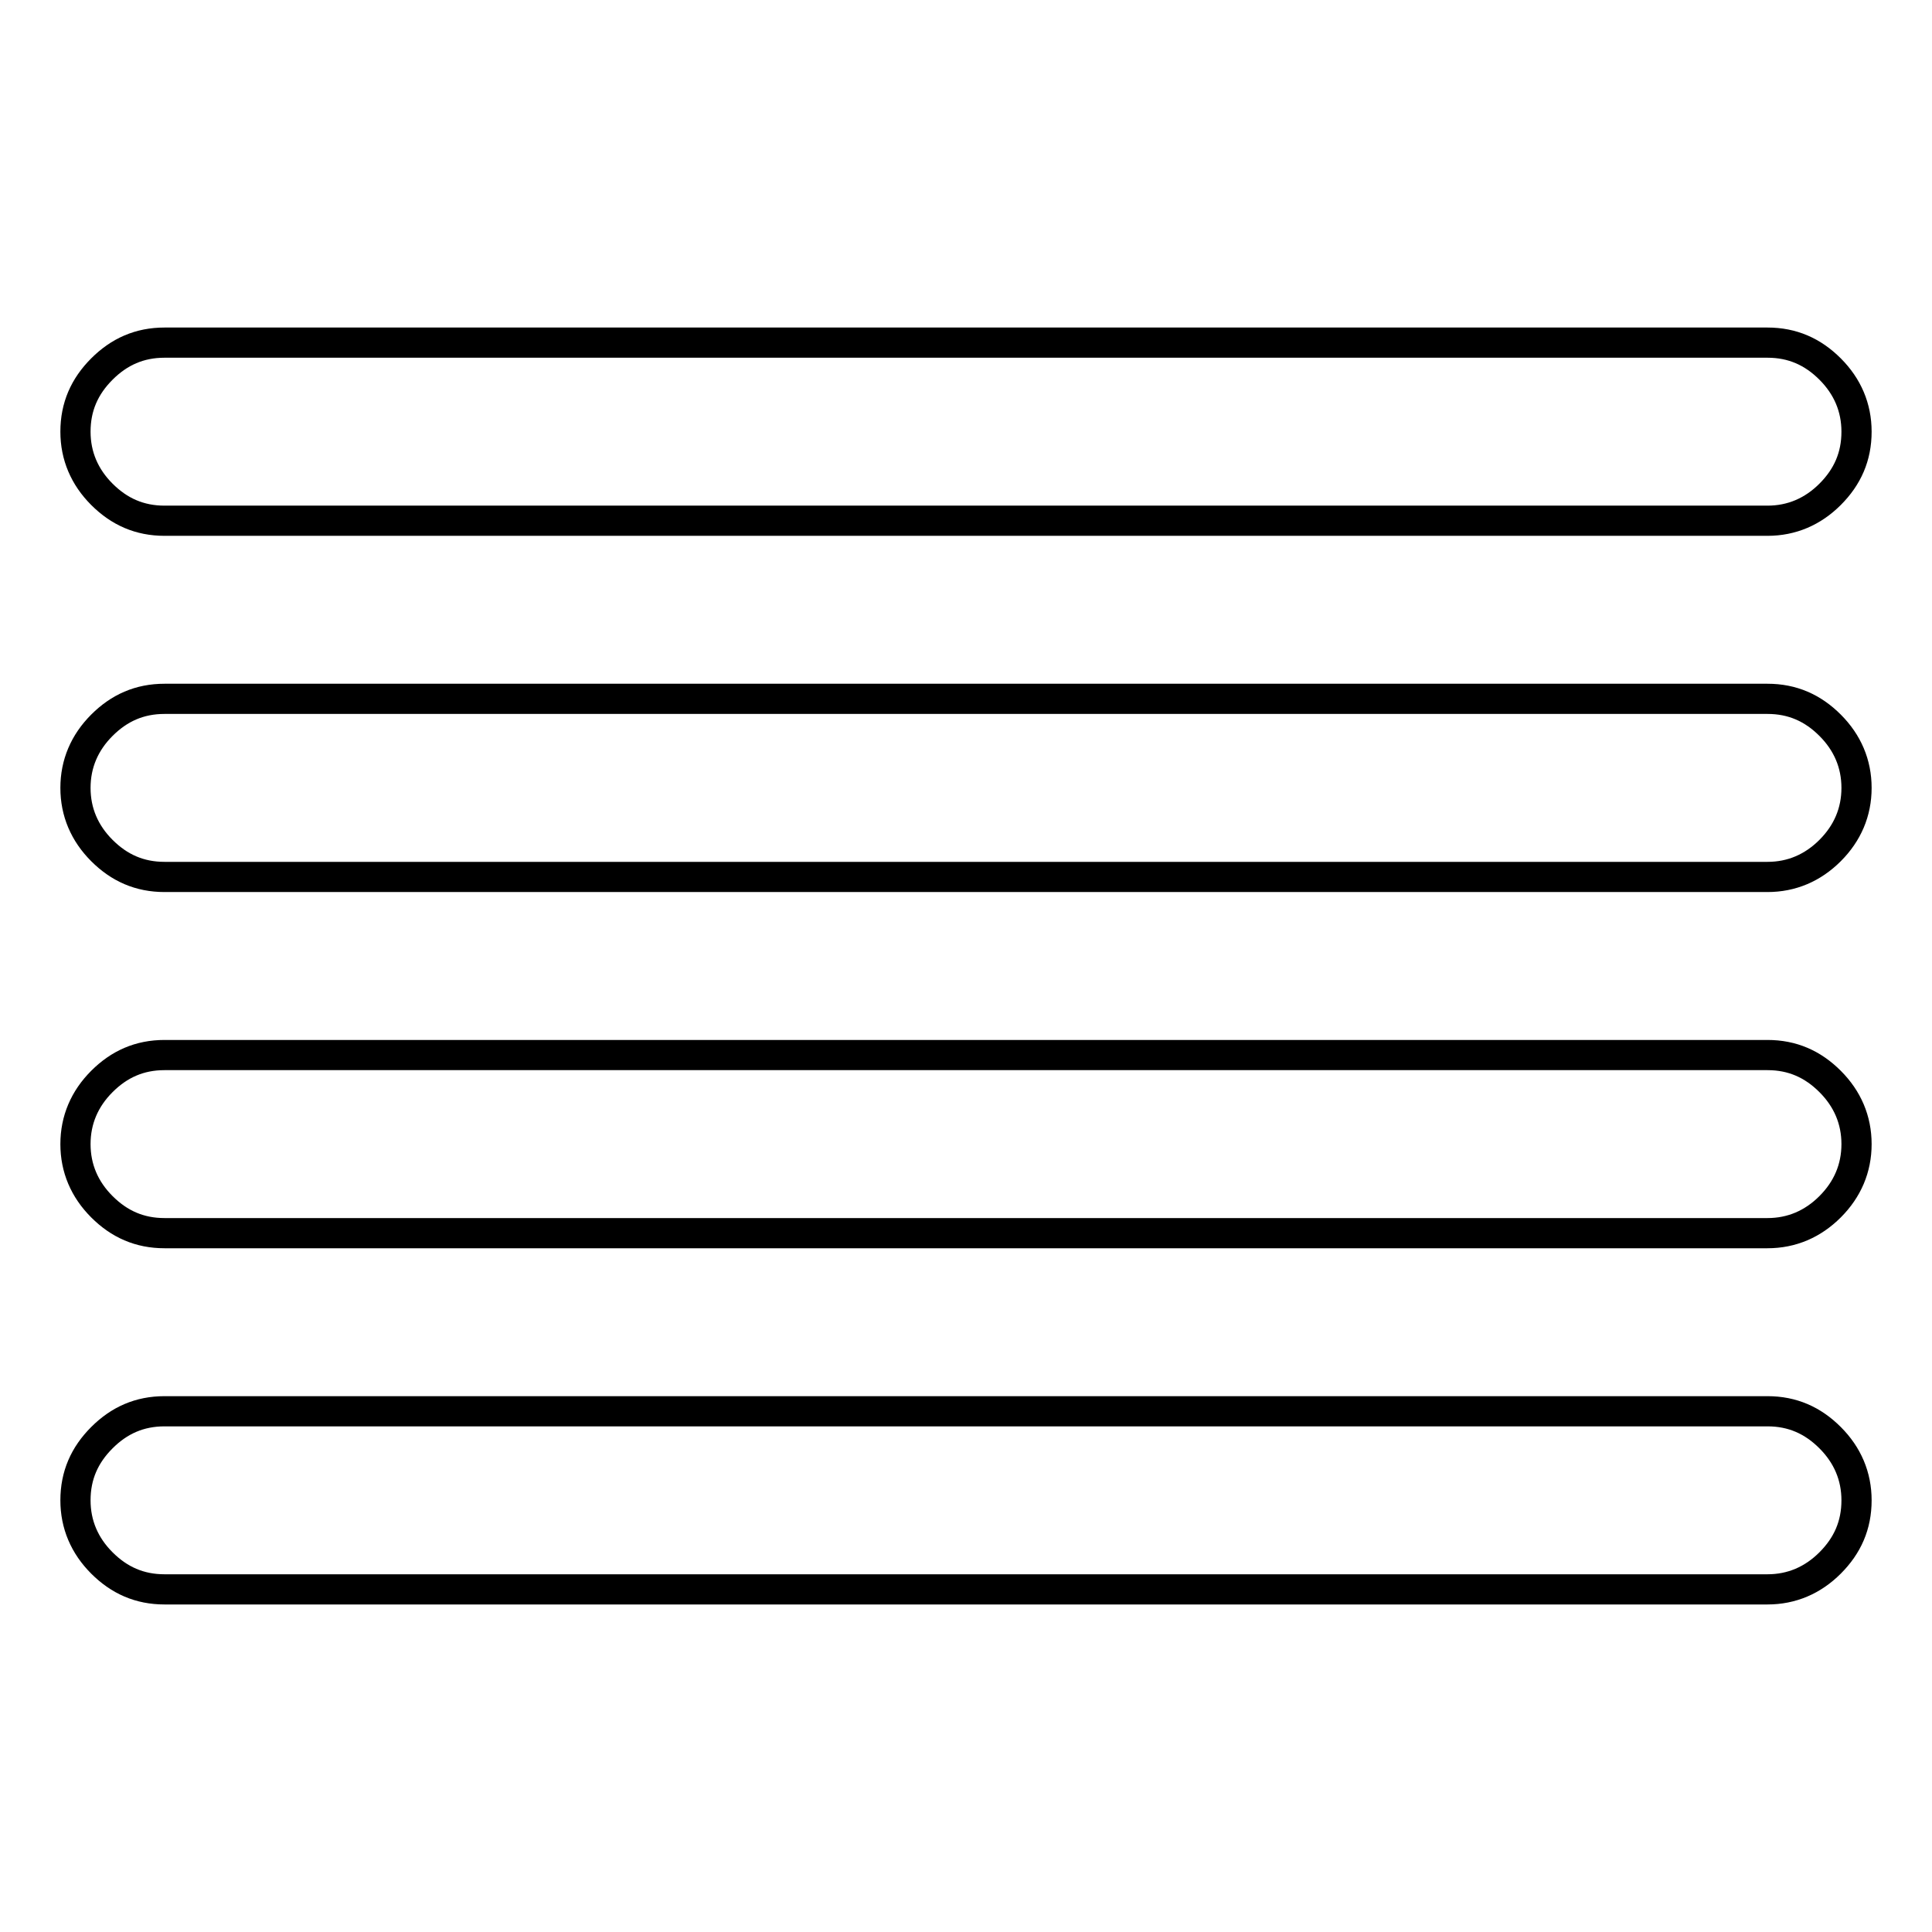
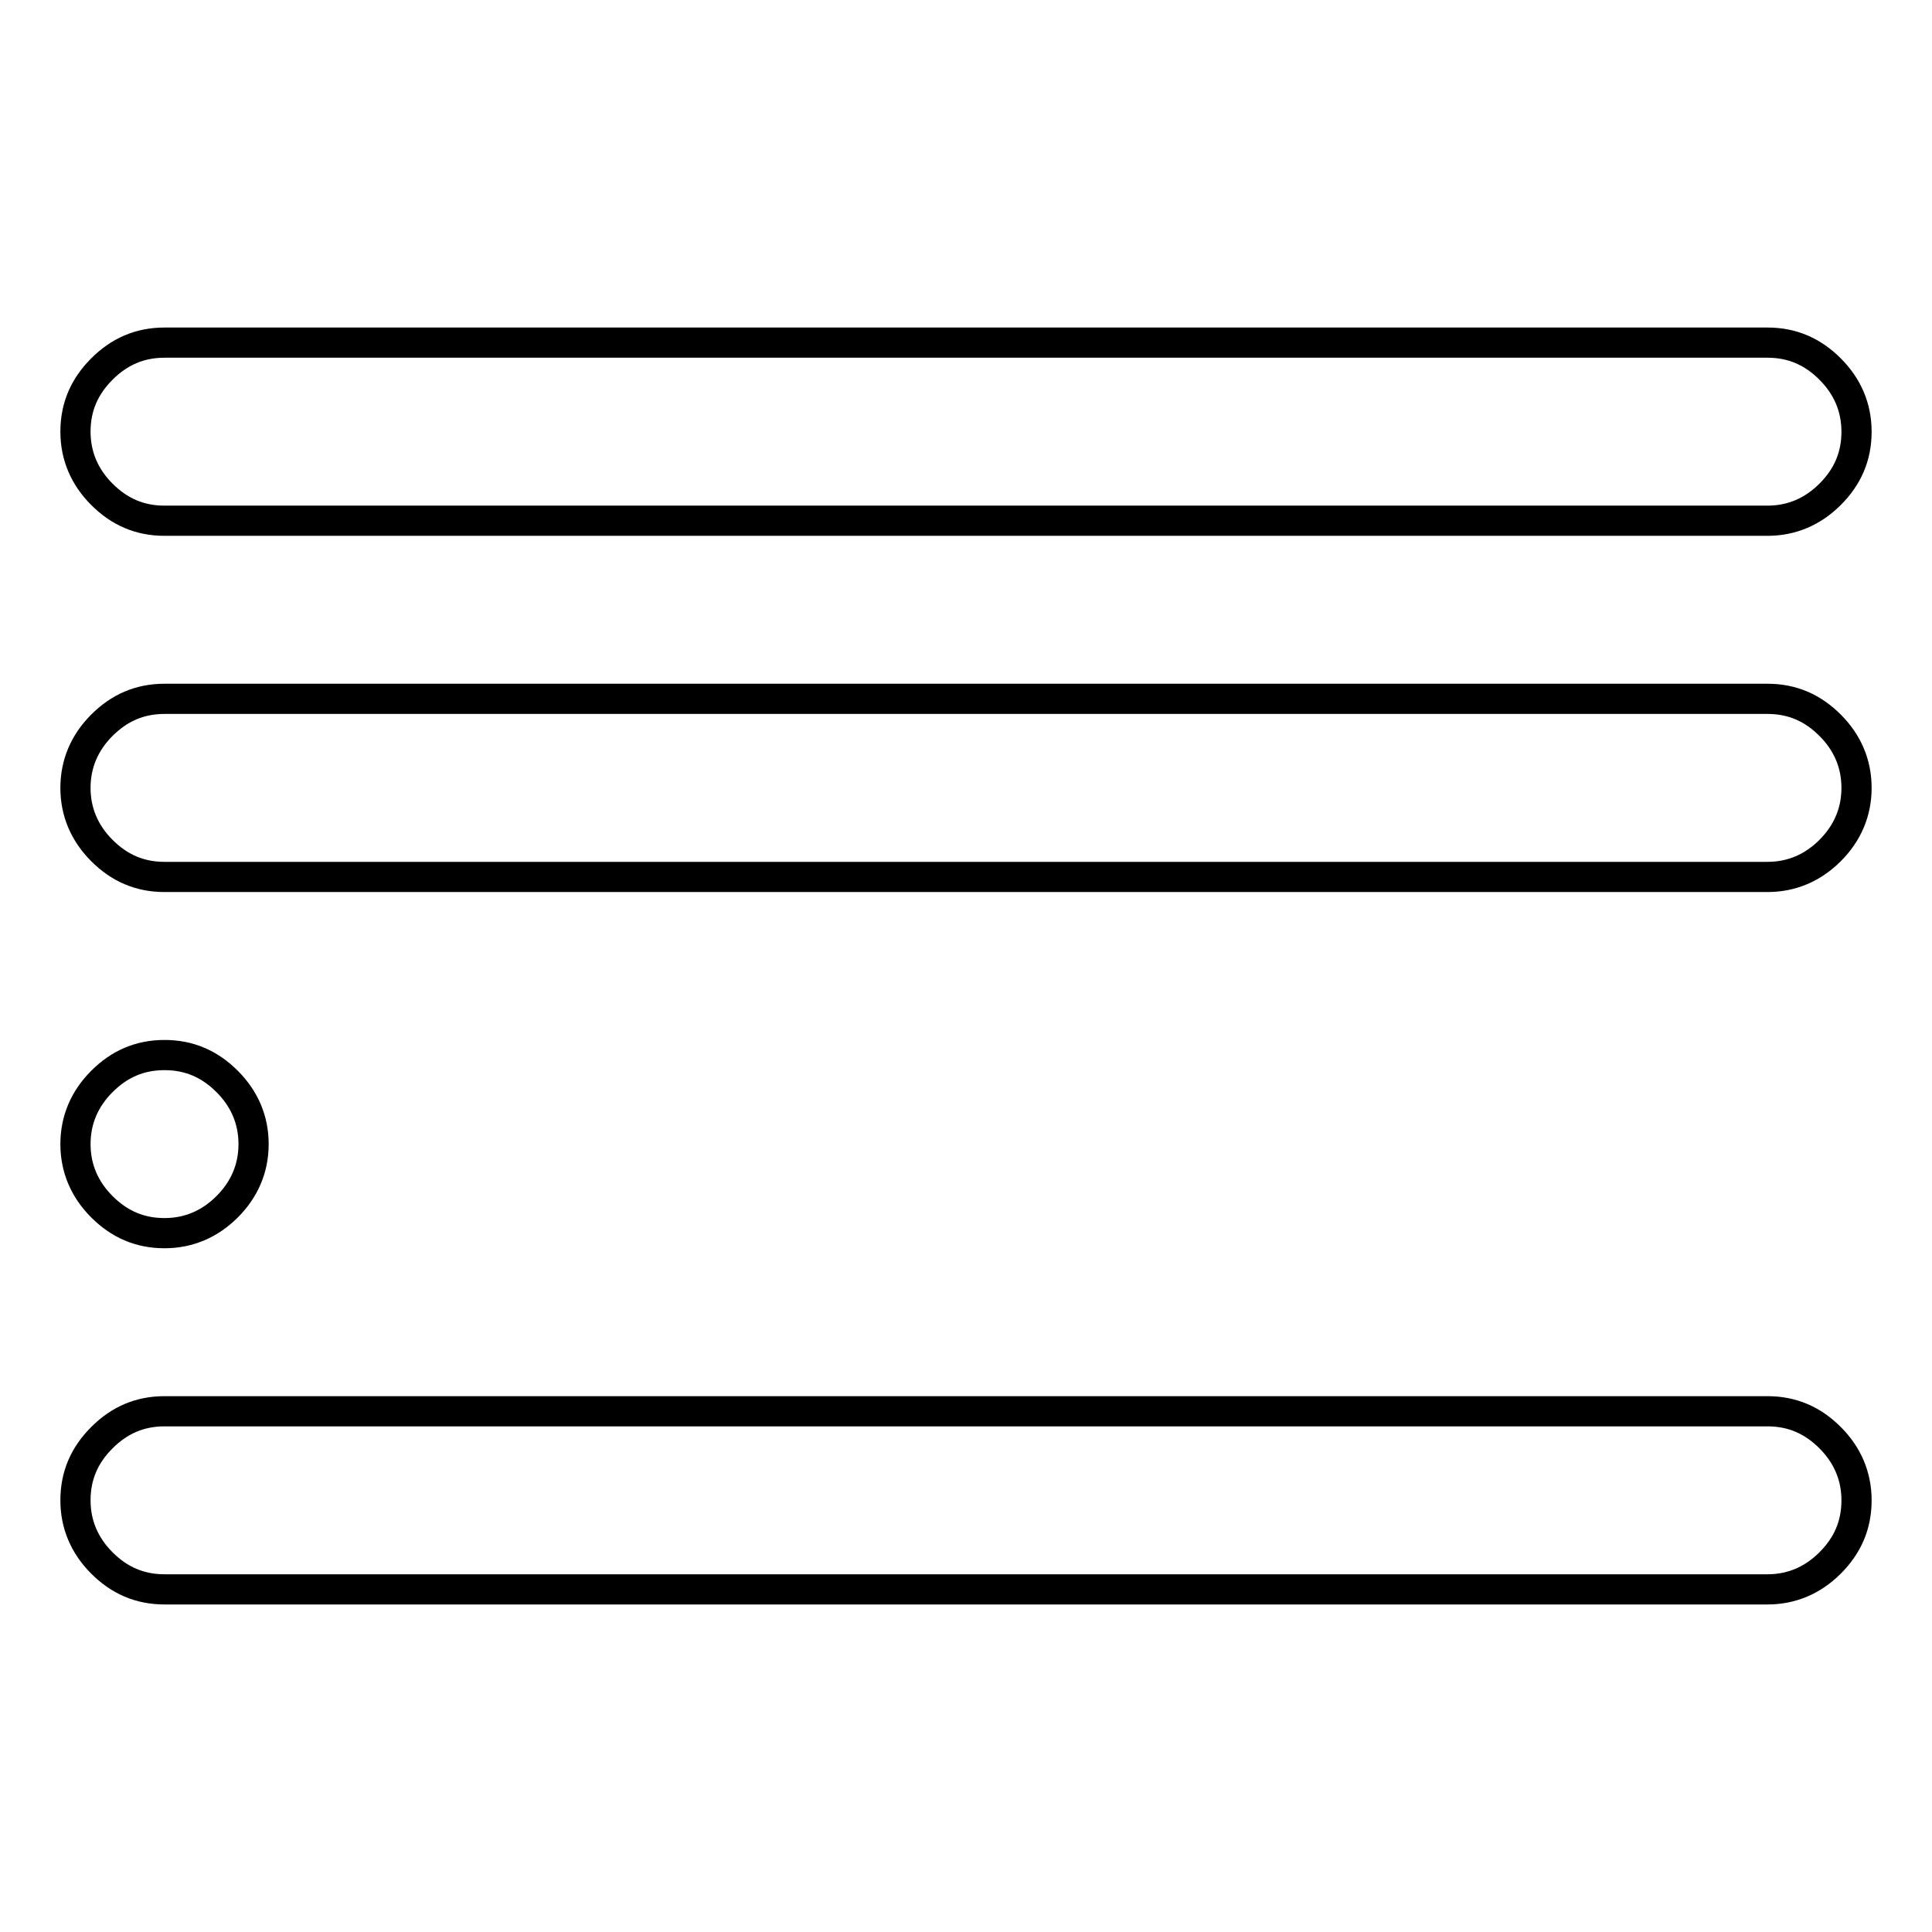
<svg xmlns="http://www.w3.org/2000/svg" version="1.1" x="0px" y="0px" viewBox="0 0 256 256" enable-background="new 0 0 256 256" xml:space="preserve">
  <g>
-     <path stroke-width="4" fill-opacity="0" stroke="#000000" d="M21.8,45.4h212.4c3.3,0,6,1.2,8.3,3.5c2.3,2.3,3.5,5.1,3.5,8.3c0,3.3-1.2,6-3.5,8.3 c-2.3,2.3-5.1,3.5-8.3,3.5H21.8c-3.3,0-6-1.2-8.3-3.5c-2.3-2.3-3.5-5.1-3.5-8.3c0-3.3,1.2-6,3.5-8.3C15.8,46.6,18.5,45.4,21.8,45.4 z M21.8,187h212.4c3.3,0,6,1.2,8.3,3.5c2.3,2.3,3.5,5.1,3.5,8.3c0,3.3-1.2,6-3.5,8.3c-2.3,2.3-5.1,3.5-8.3,3.5H21.8 c-3.3,0-6-1.2-8.3-3.5c-2.3-2.3-3.5-5.1-3.5-8.3c0-3.3,1.2-6,3.5-8.3C15.8,188.2,18.5,187,21.8,187z M21.8,139.8h212.4 c3.3,0,6,1.2,8.3,3.5c2.3,2.3,3.5,5.1,3.5,8.3s-1.2,6-3.5,8.3c-2.3,2.3-5.1,3.5-8.3,3.5H21.8c-3.3,0-6-1.2-8.3-3.5 c-2.3-2.3-3.5-5.1-3.5-8.3s1.2-6,3.5-8.3C15.8,141,18.5,139.8,21.8,139.8z M21.8,92.6h212.4c3.3,0,6,1.2,8.3,3.5 c2.3,2.3,3.5,5.1,3.5,8.3s-1.2,6-3.5,8.3c-2.3,2.3-5.1,3.5-8.3,3.5H21.8c-3.3,0-6-1.2-8.3-3.5c-2.3-2.3-3.5-5.1-3.5-8.3 s1.2-6,3.5-8.3C15.8,93.8,18.5,92.6,21.8,92.6z" />
+     <path stroke-width="4" fill-opacity="0" stroke="#000000" d="M21.8,45.4h212.4c3.3,0,6,1.2,8.3,3.5c2.3,2.3,3.5,5.1,3.5,8.3c0,3.3-1.2,6-3.5,8.3 c-2.3,2.3-5.1,3.5-8.3,3.5H21.8c-3.3,0-6-1.2-8.3-3.5c-2.3-2.3-3.5-5.1-3.5-8.3c0-3.3,1.2-6,3.5-8.3C15.8,46.6,18.5,45.4,21.8,45.4 z M21.8,187h212.4c3.3,0,6,1.2,8.3,3.5c2.3,2.3,3.5,5.1,3.5,8.3c0,3.3-1.2,6-3.5,8.3c-2.3,2.3-5.1,3.5-8.3,3.5H21.8 c-3.3,0-6-1.2-8.3-3.5c-2.3-2.3-3.5-5.1-3.5-8.3c0-3.3,1.2-6,3.5-8.3C15.8,188.2,18.5,187,21.8,187z M21.8,139.8c3.3,0,6,1.2,8.3,3.5c2.3,2.3,3.5,5.1,3.5,8.3s-1.2,6-3.5,8.3c-2.3,2.3-5.1,3.5-8.3,3.5H21.8c-3.3,0-6-1.2-8.3-3.5 c-2.3-2.3-3.5-5.1-3.5-8.3s1.2-6,3.5-8.3C15.8,141,18.5,139.8,21.8,139.8z M21.8,92.6h212.4c3.3,0,6,1.2,8.3,3.5 c2.3,2.3,3.5,5.1,3.5,8.3s-1.2,6-3.5,8.3c-2.3,2.3-5.1,3.5-8.3,3.5H21.8c-3.3,0-6-1.2-8.3-3.5c-2.3-2.3-3.5-5.1-3.5-8.3 s1.2-6,3.5-8.3C15.8,93.8,18.5,92.6,21.8,92.6z" />
  </g>
</svg>